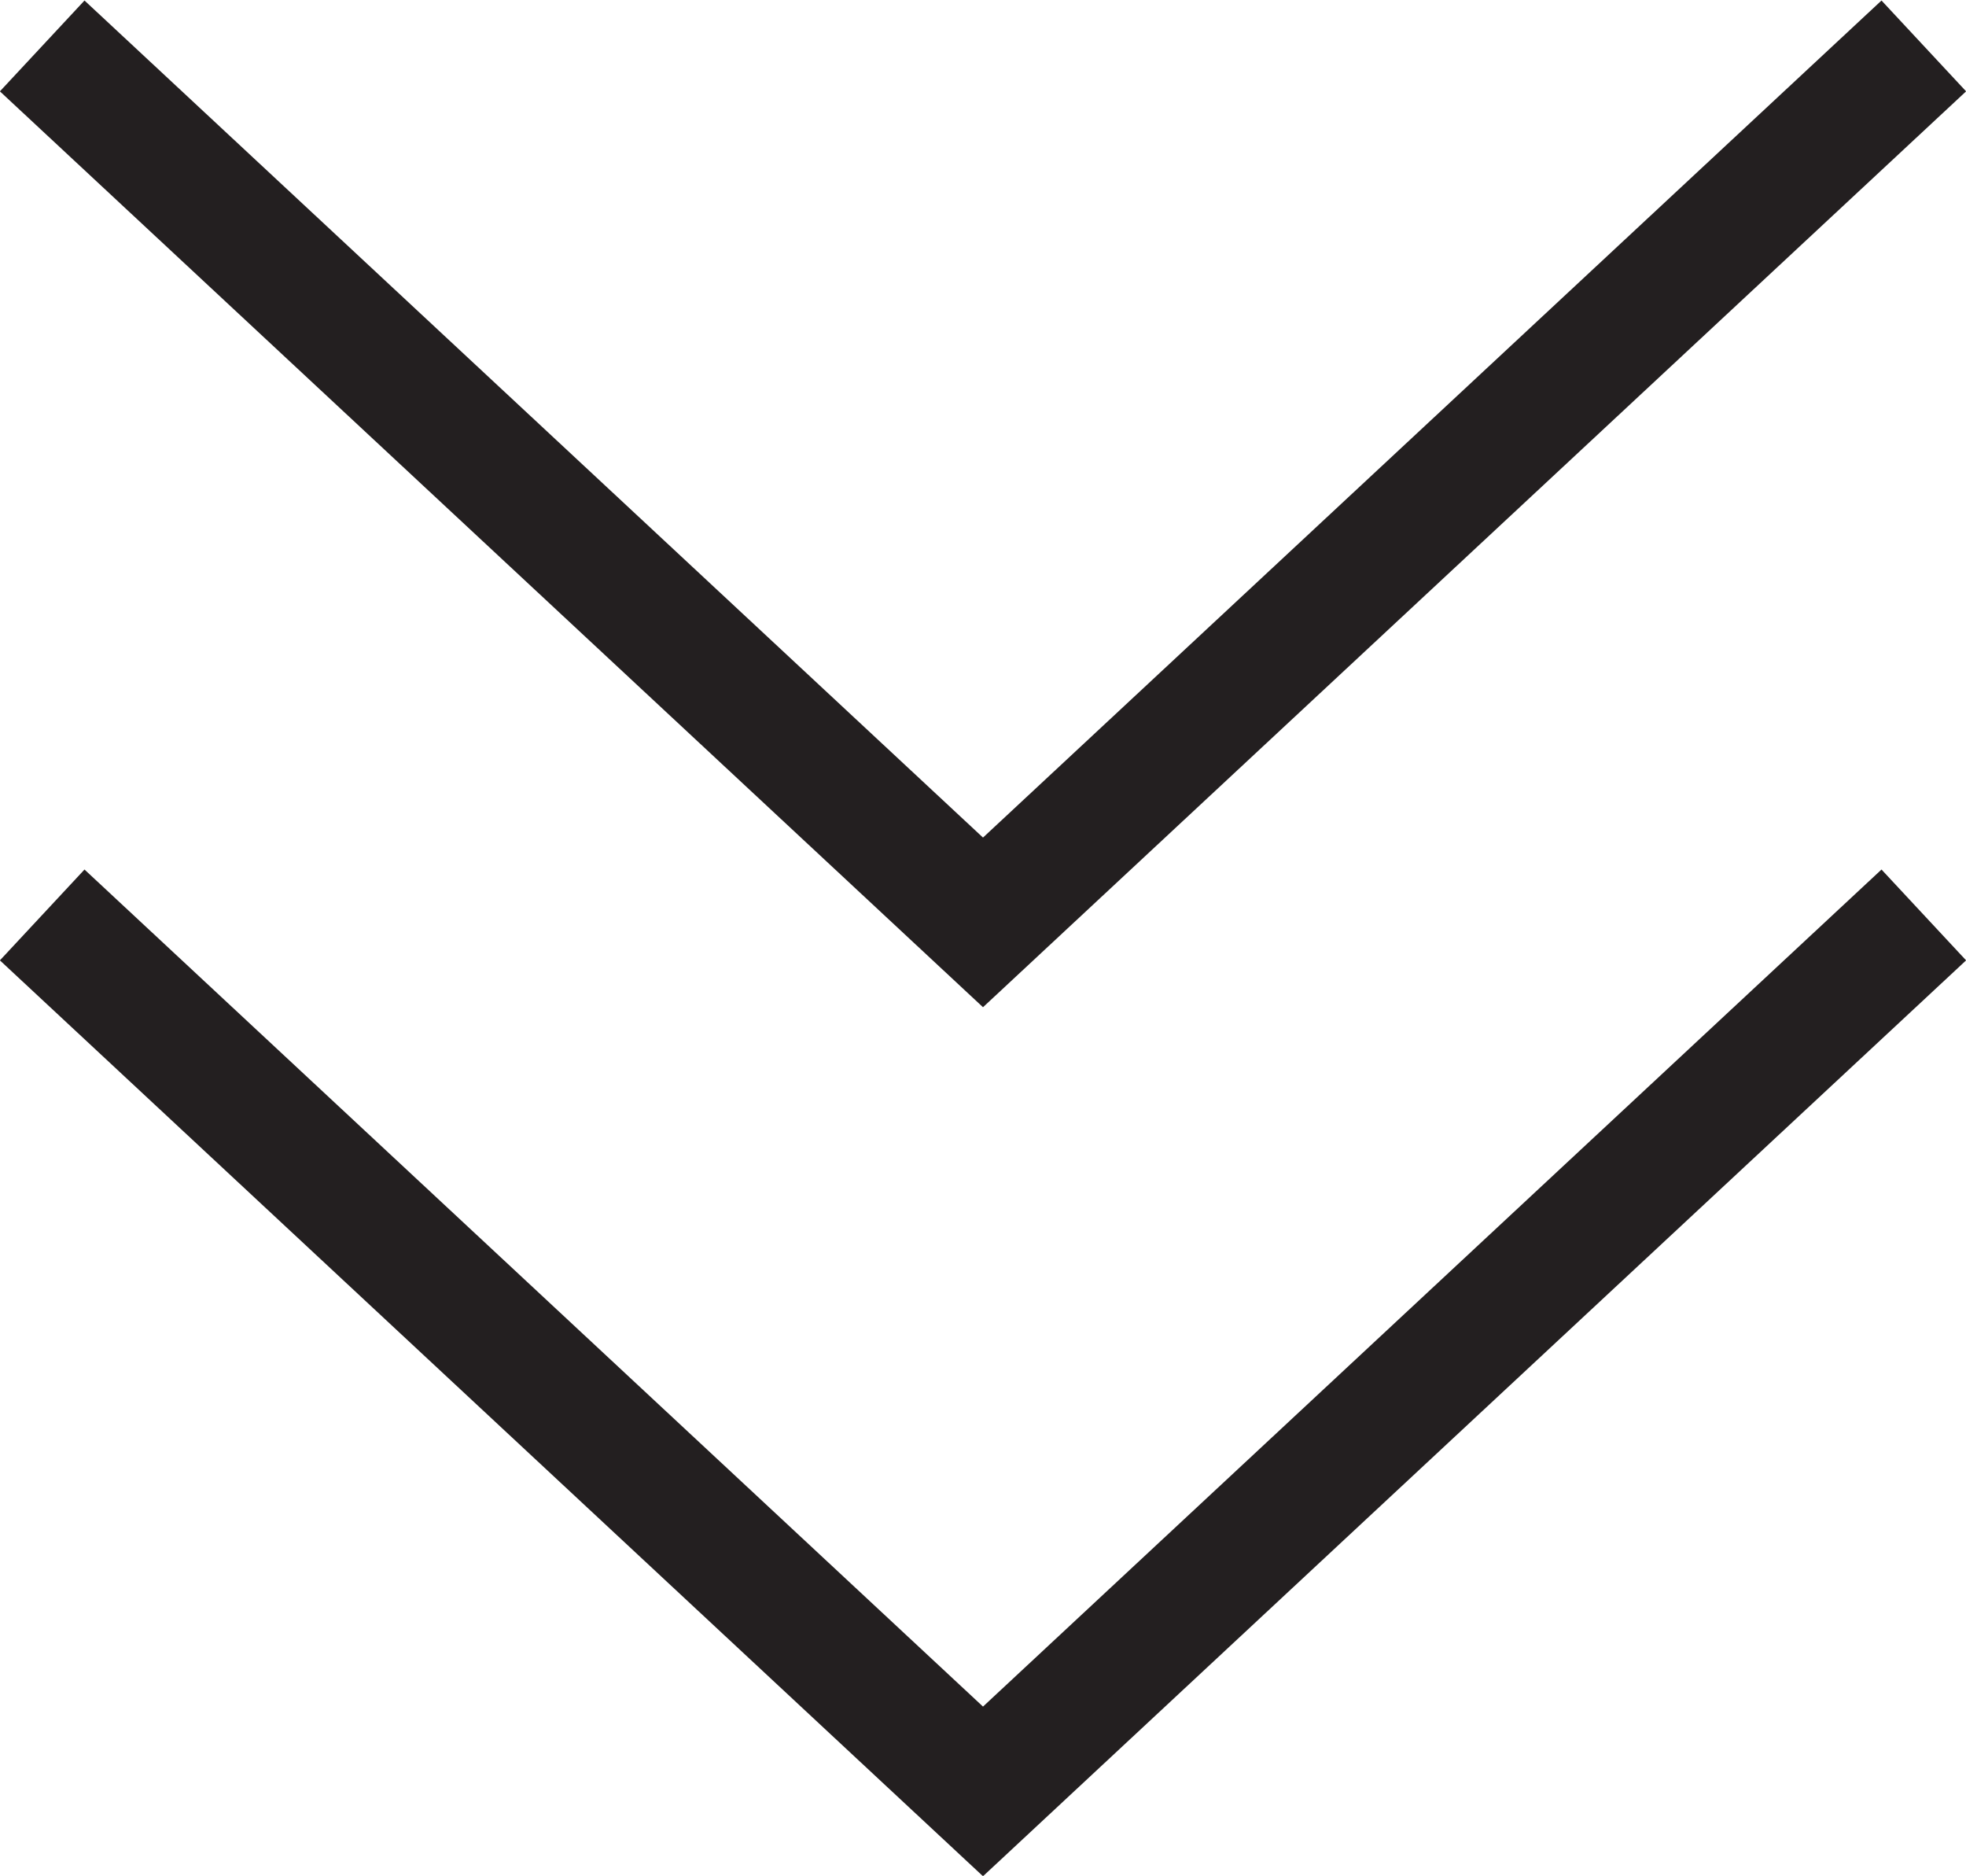
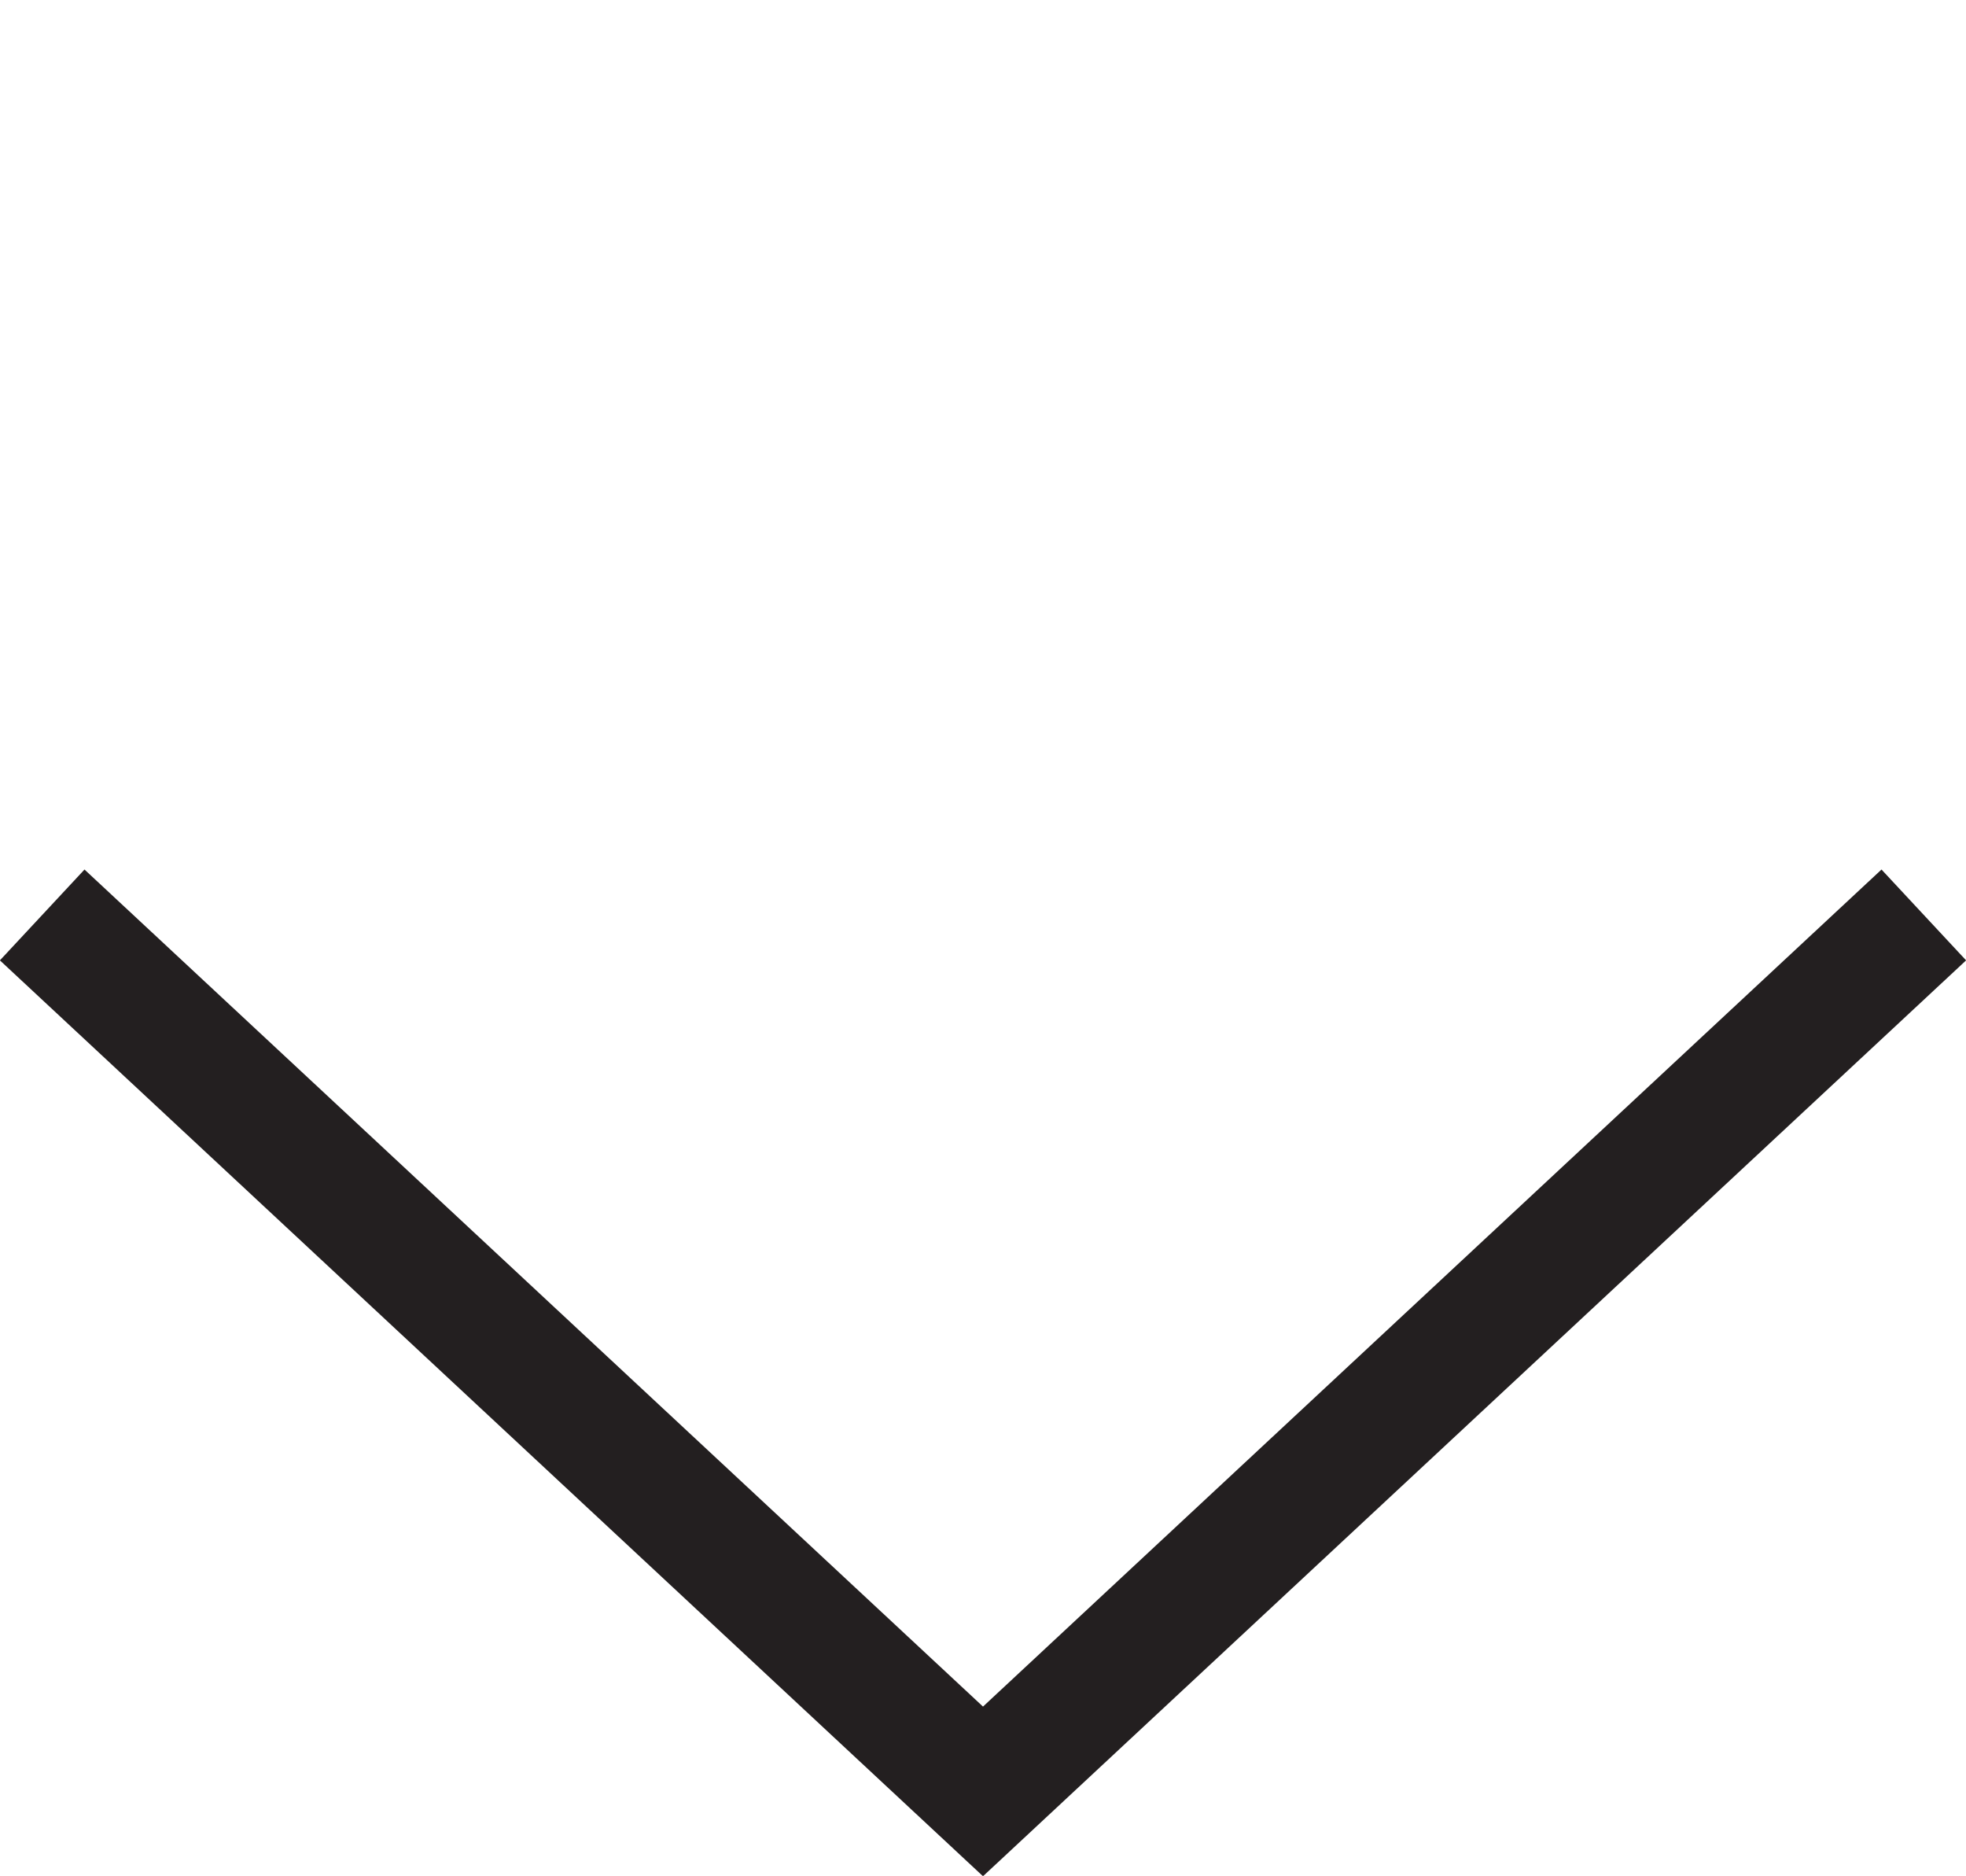
<svg xmlns="http://www.w3.org/2000/svg" viewBox="0 0 15.84 15.11">
  <defs>
    <style>.cls-1{fill:none;stroke:#231f20;stroke-miterlimit:10;}</style>
  </defs>
  <title>down_arrows</title>
  <g id="Layer_2" data-name="Layer 2">
    <g id="Layer_1-2" data-name="Layer 1">
-       <polyline class="cls-1" points="0.34 0.37 7.92 7.43 15.5 0.37" />
      <polyline class="cls-1" points="0.34 7.37 7.92 14.43 15.5 7.37" />
    </g>
  </g>
</svg>